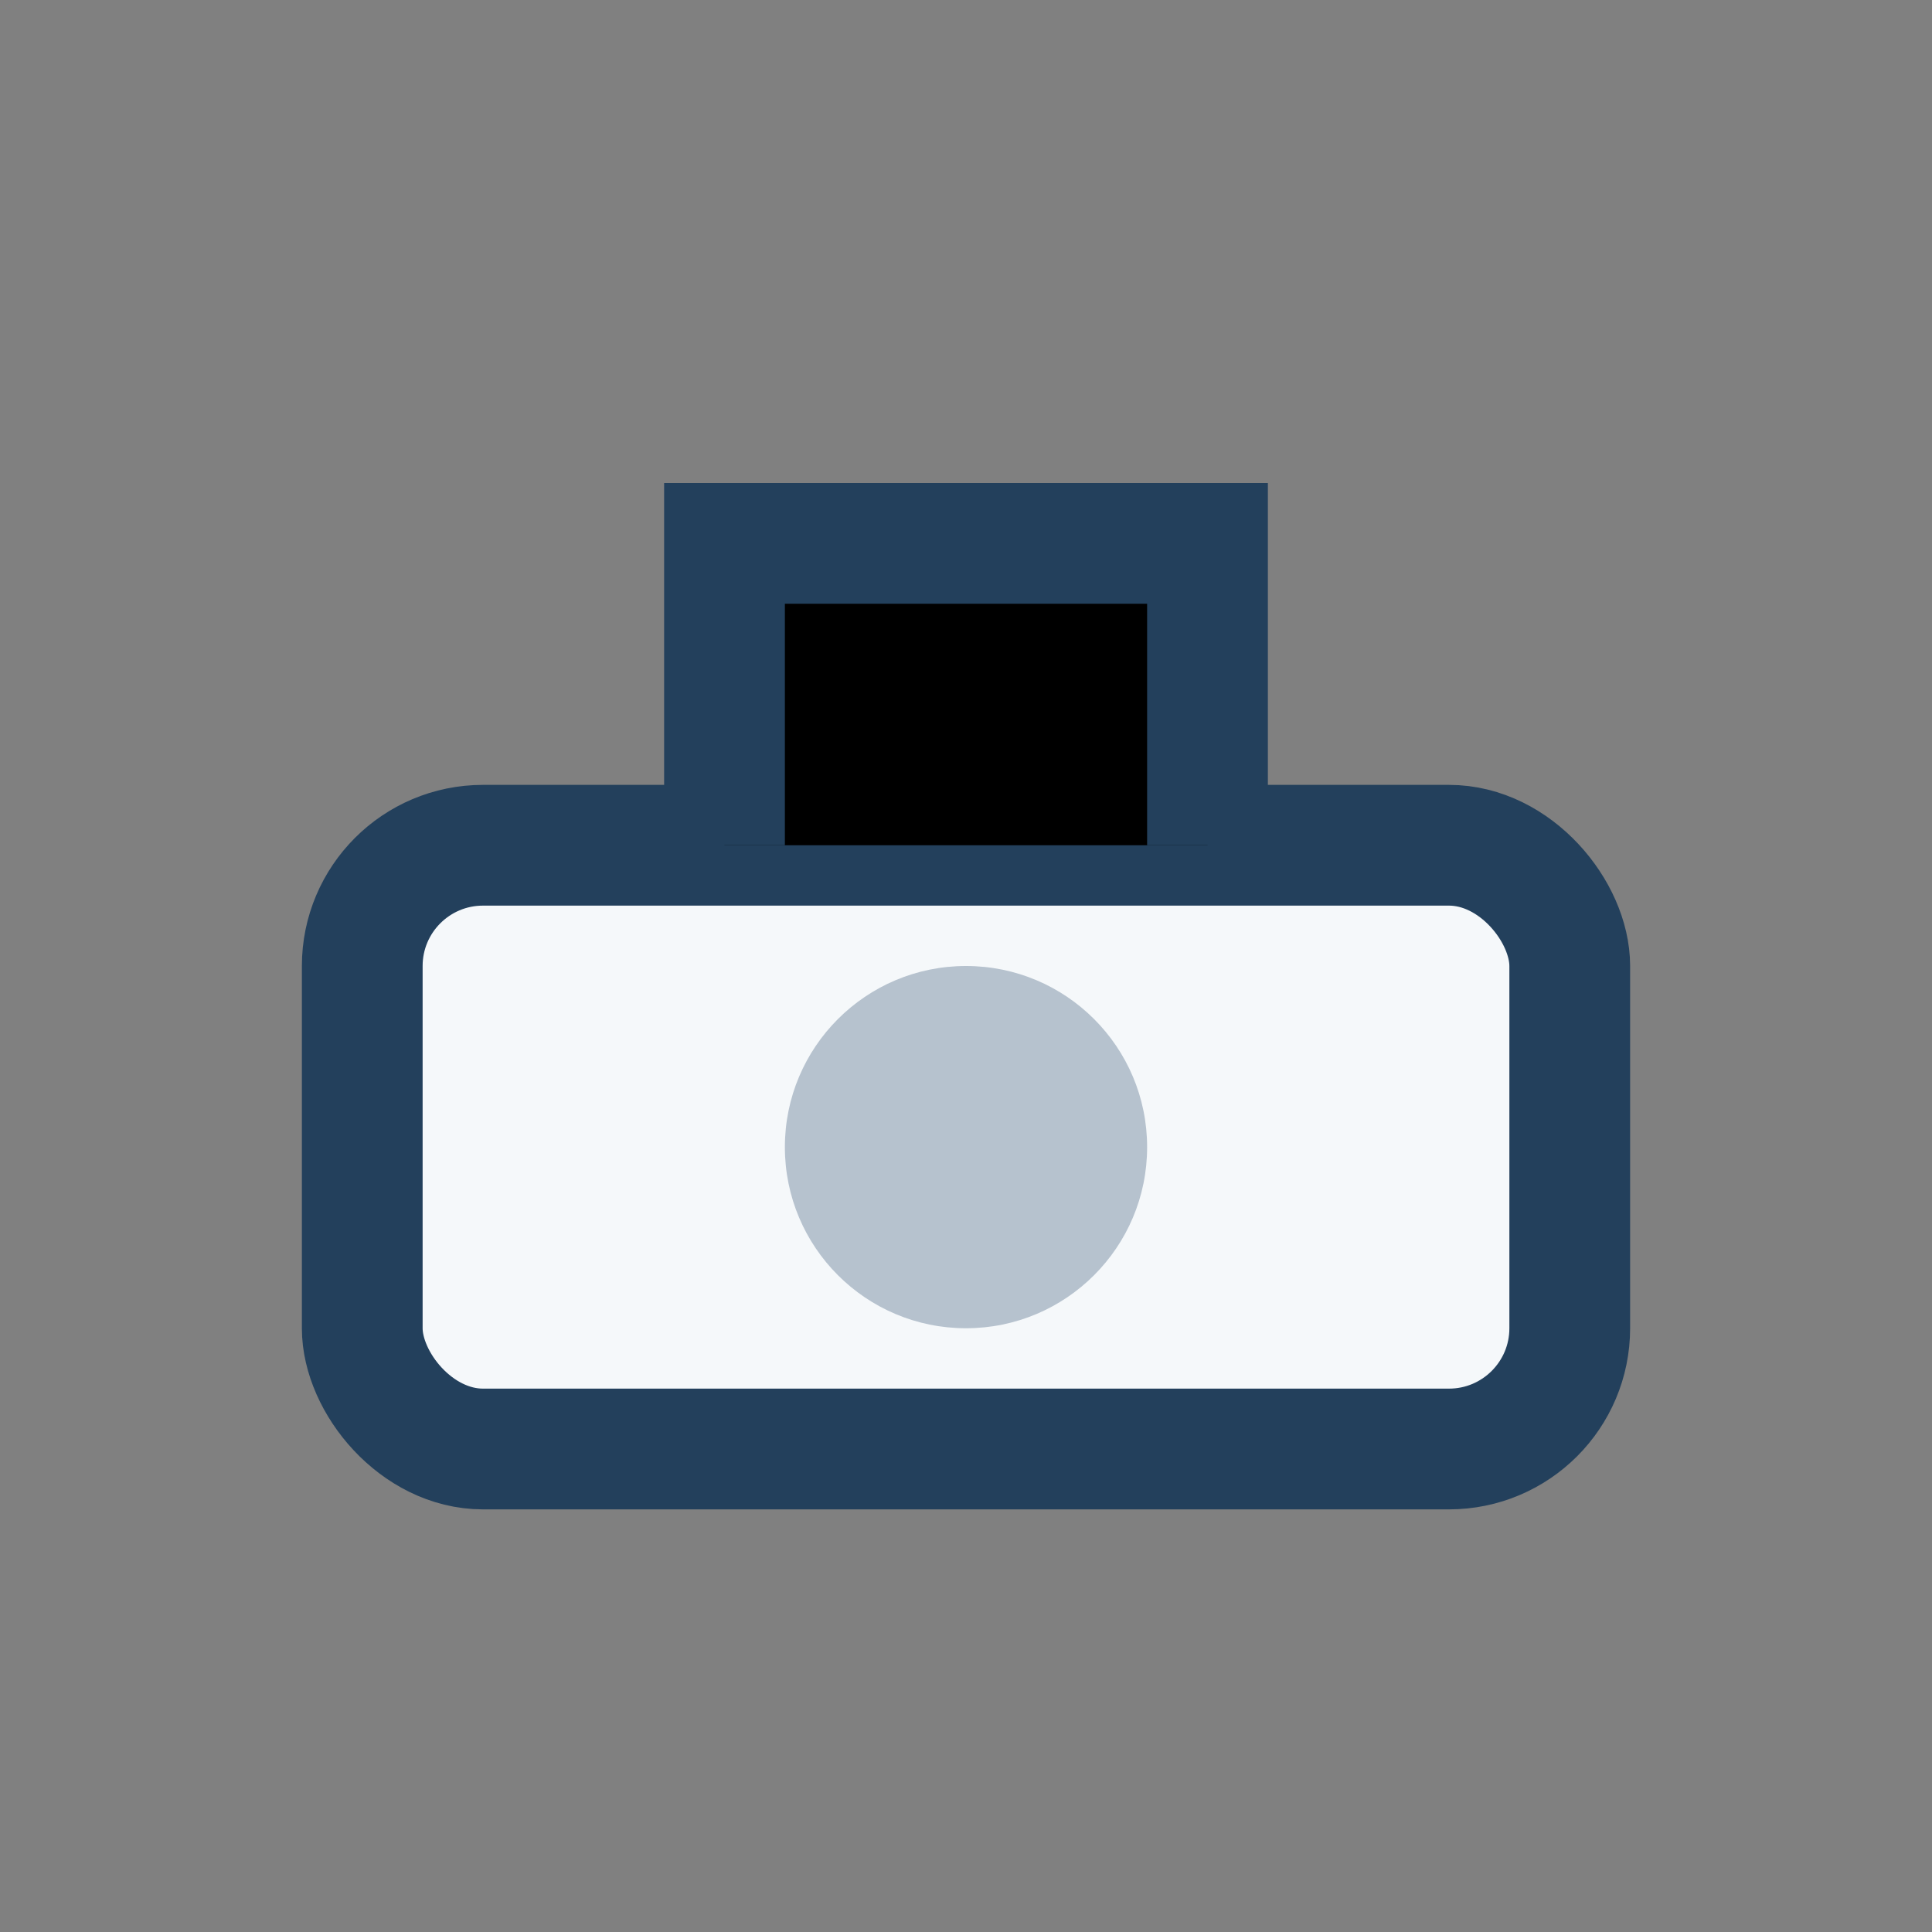
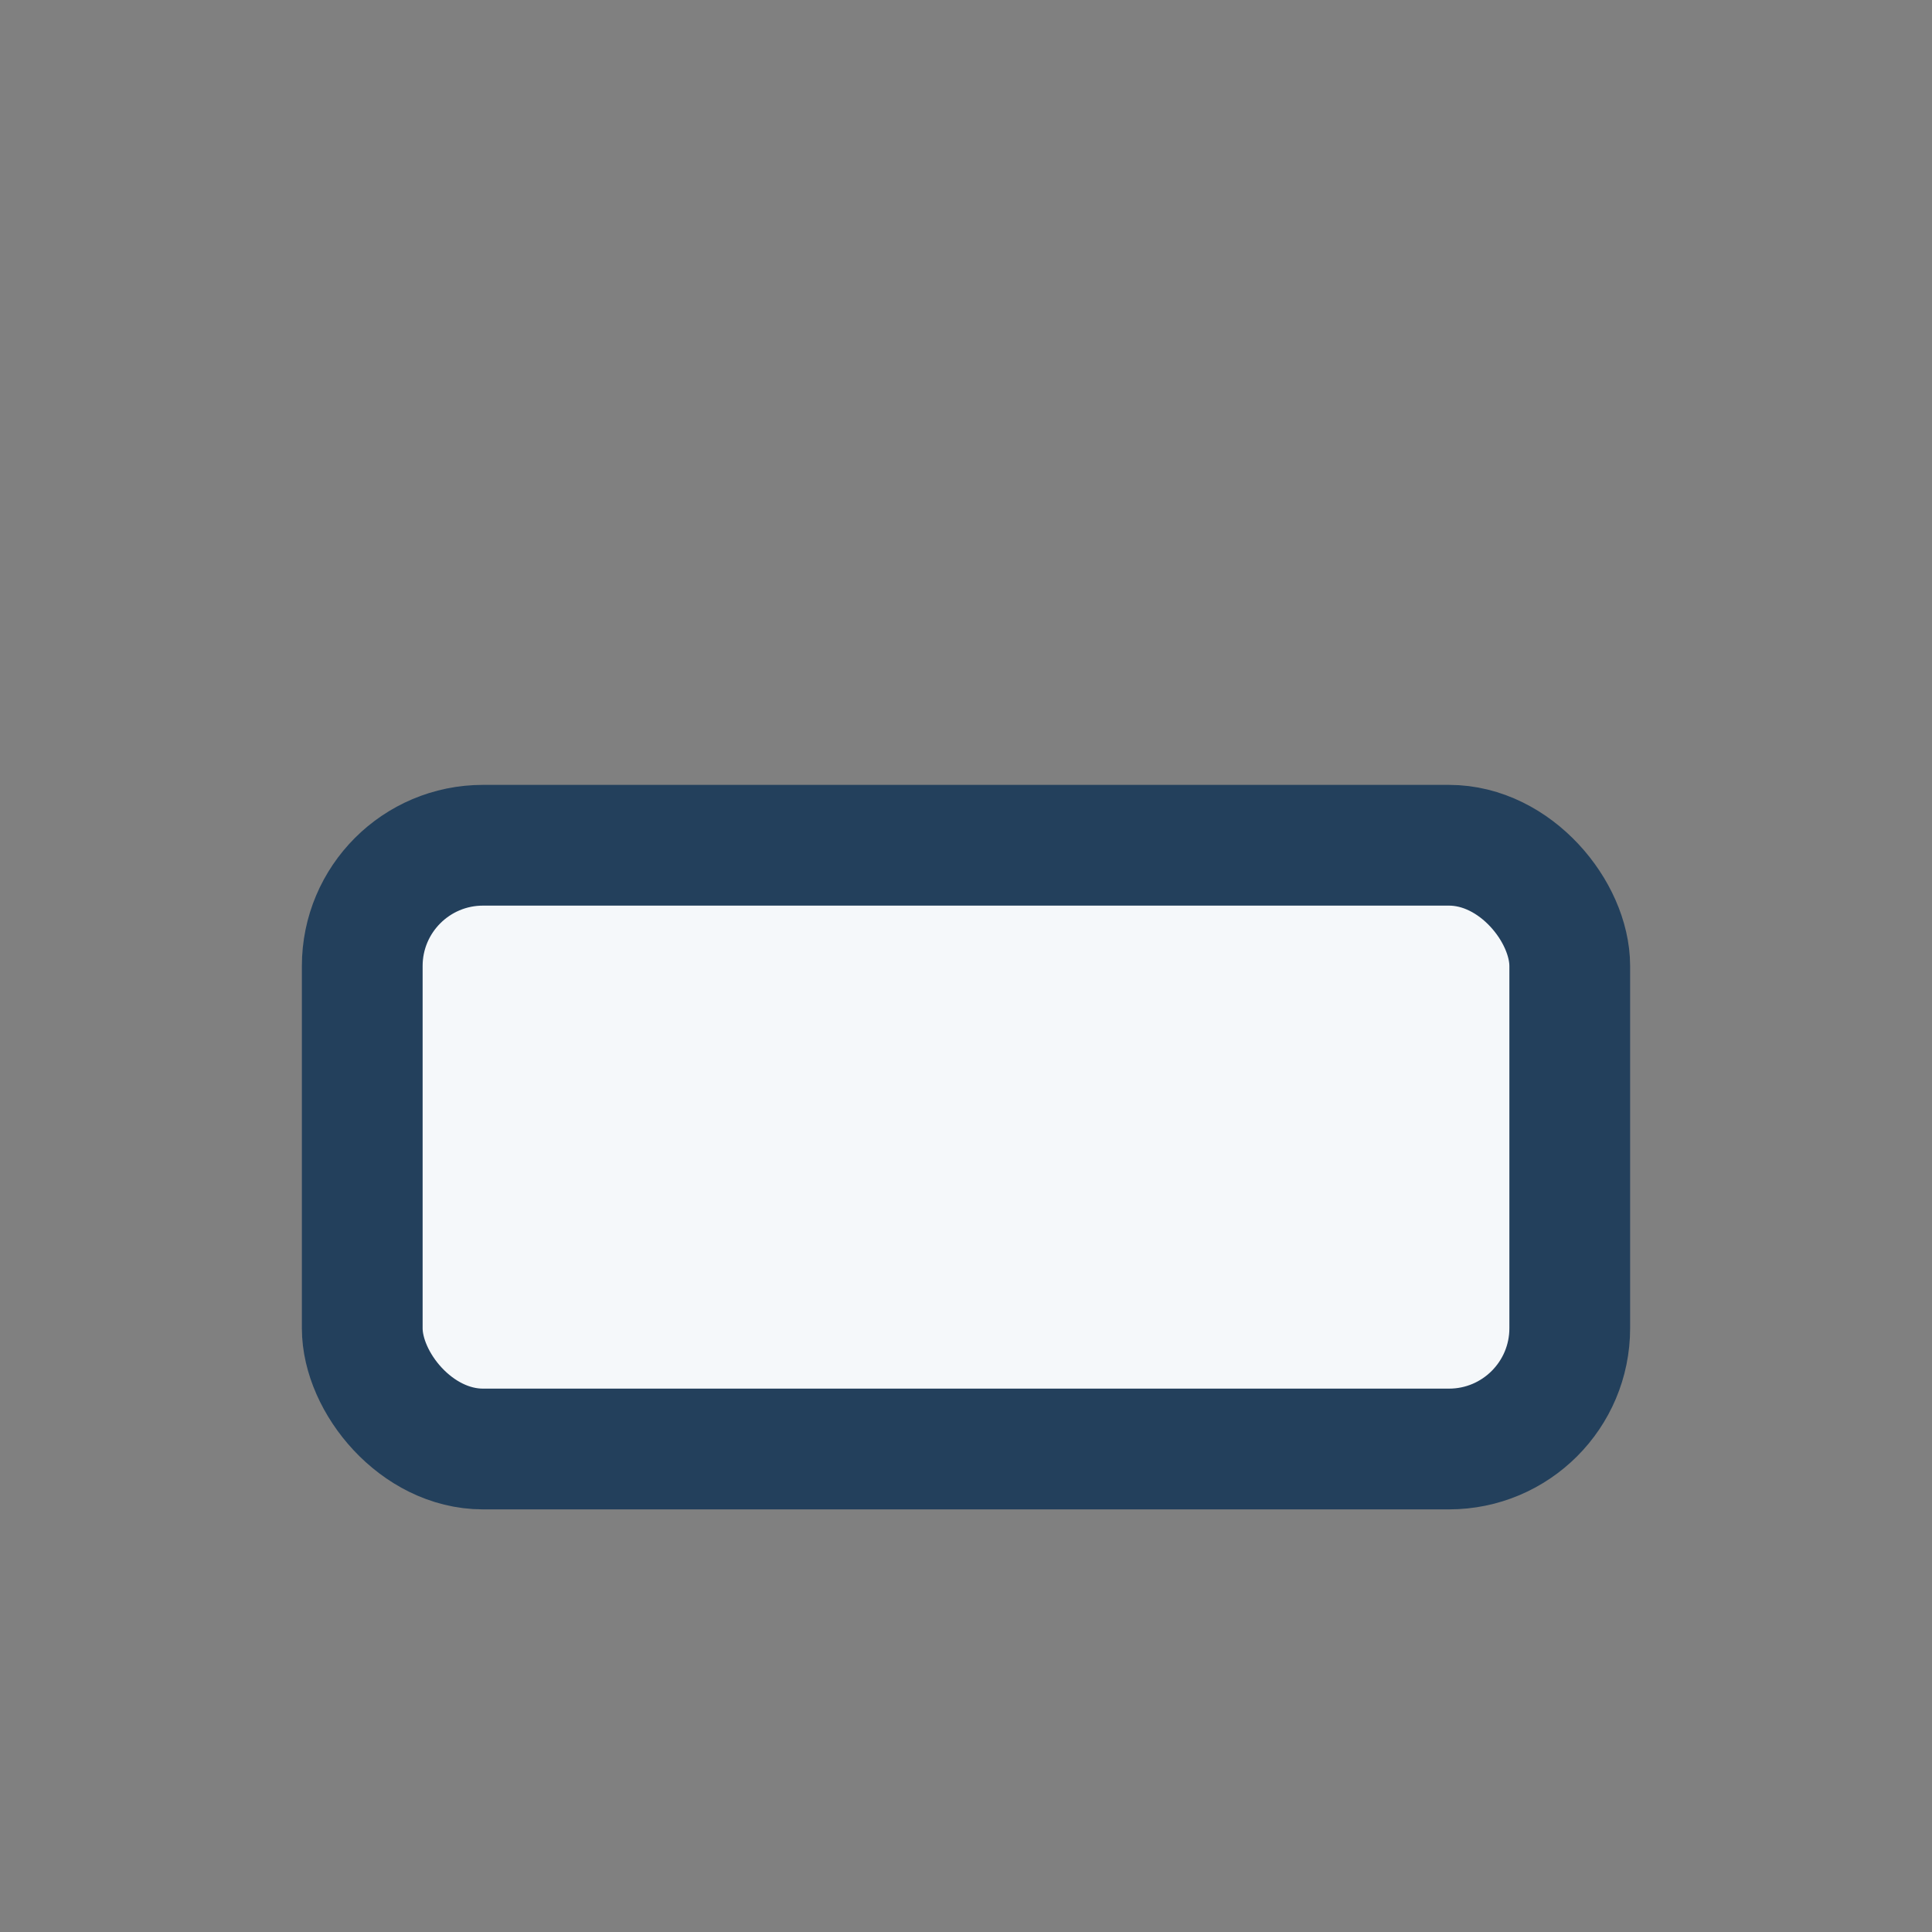
<svg xmlns="http://www.w3.org/2000/svg" width="32" height="32" viewBox="0 0 32 32">
  <rect x="0" y="0" width="32" height="32" fill="#808080" stroke="none" />
  <rect x="6" y="14" width="20" height="10" rx="2" fill="#F5F8FA" stroke="#23405C" stroke-width="2" />
-   <path d="M12 14V9h8v5" stroke="#23405C" stroke-width="2" />
-   <circle cx="16" cy="19" r="3" fill="#B6C2CE" />
</svg>